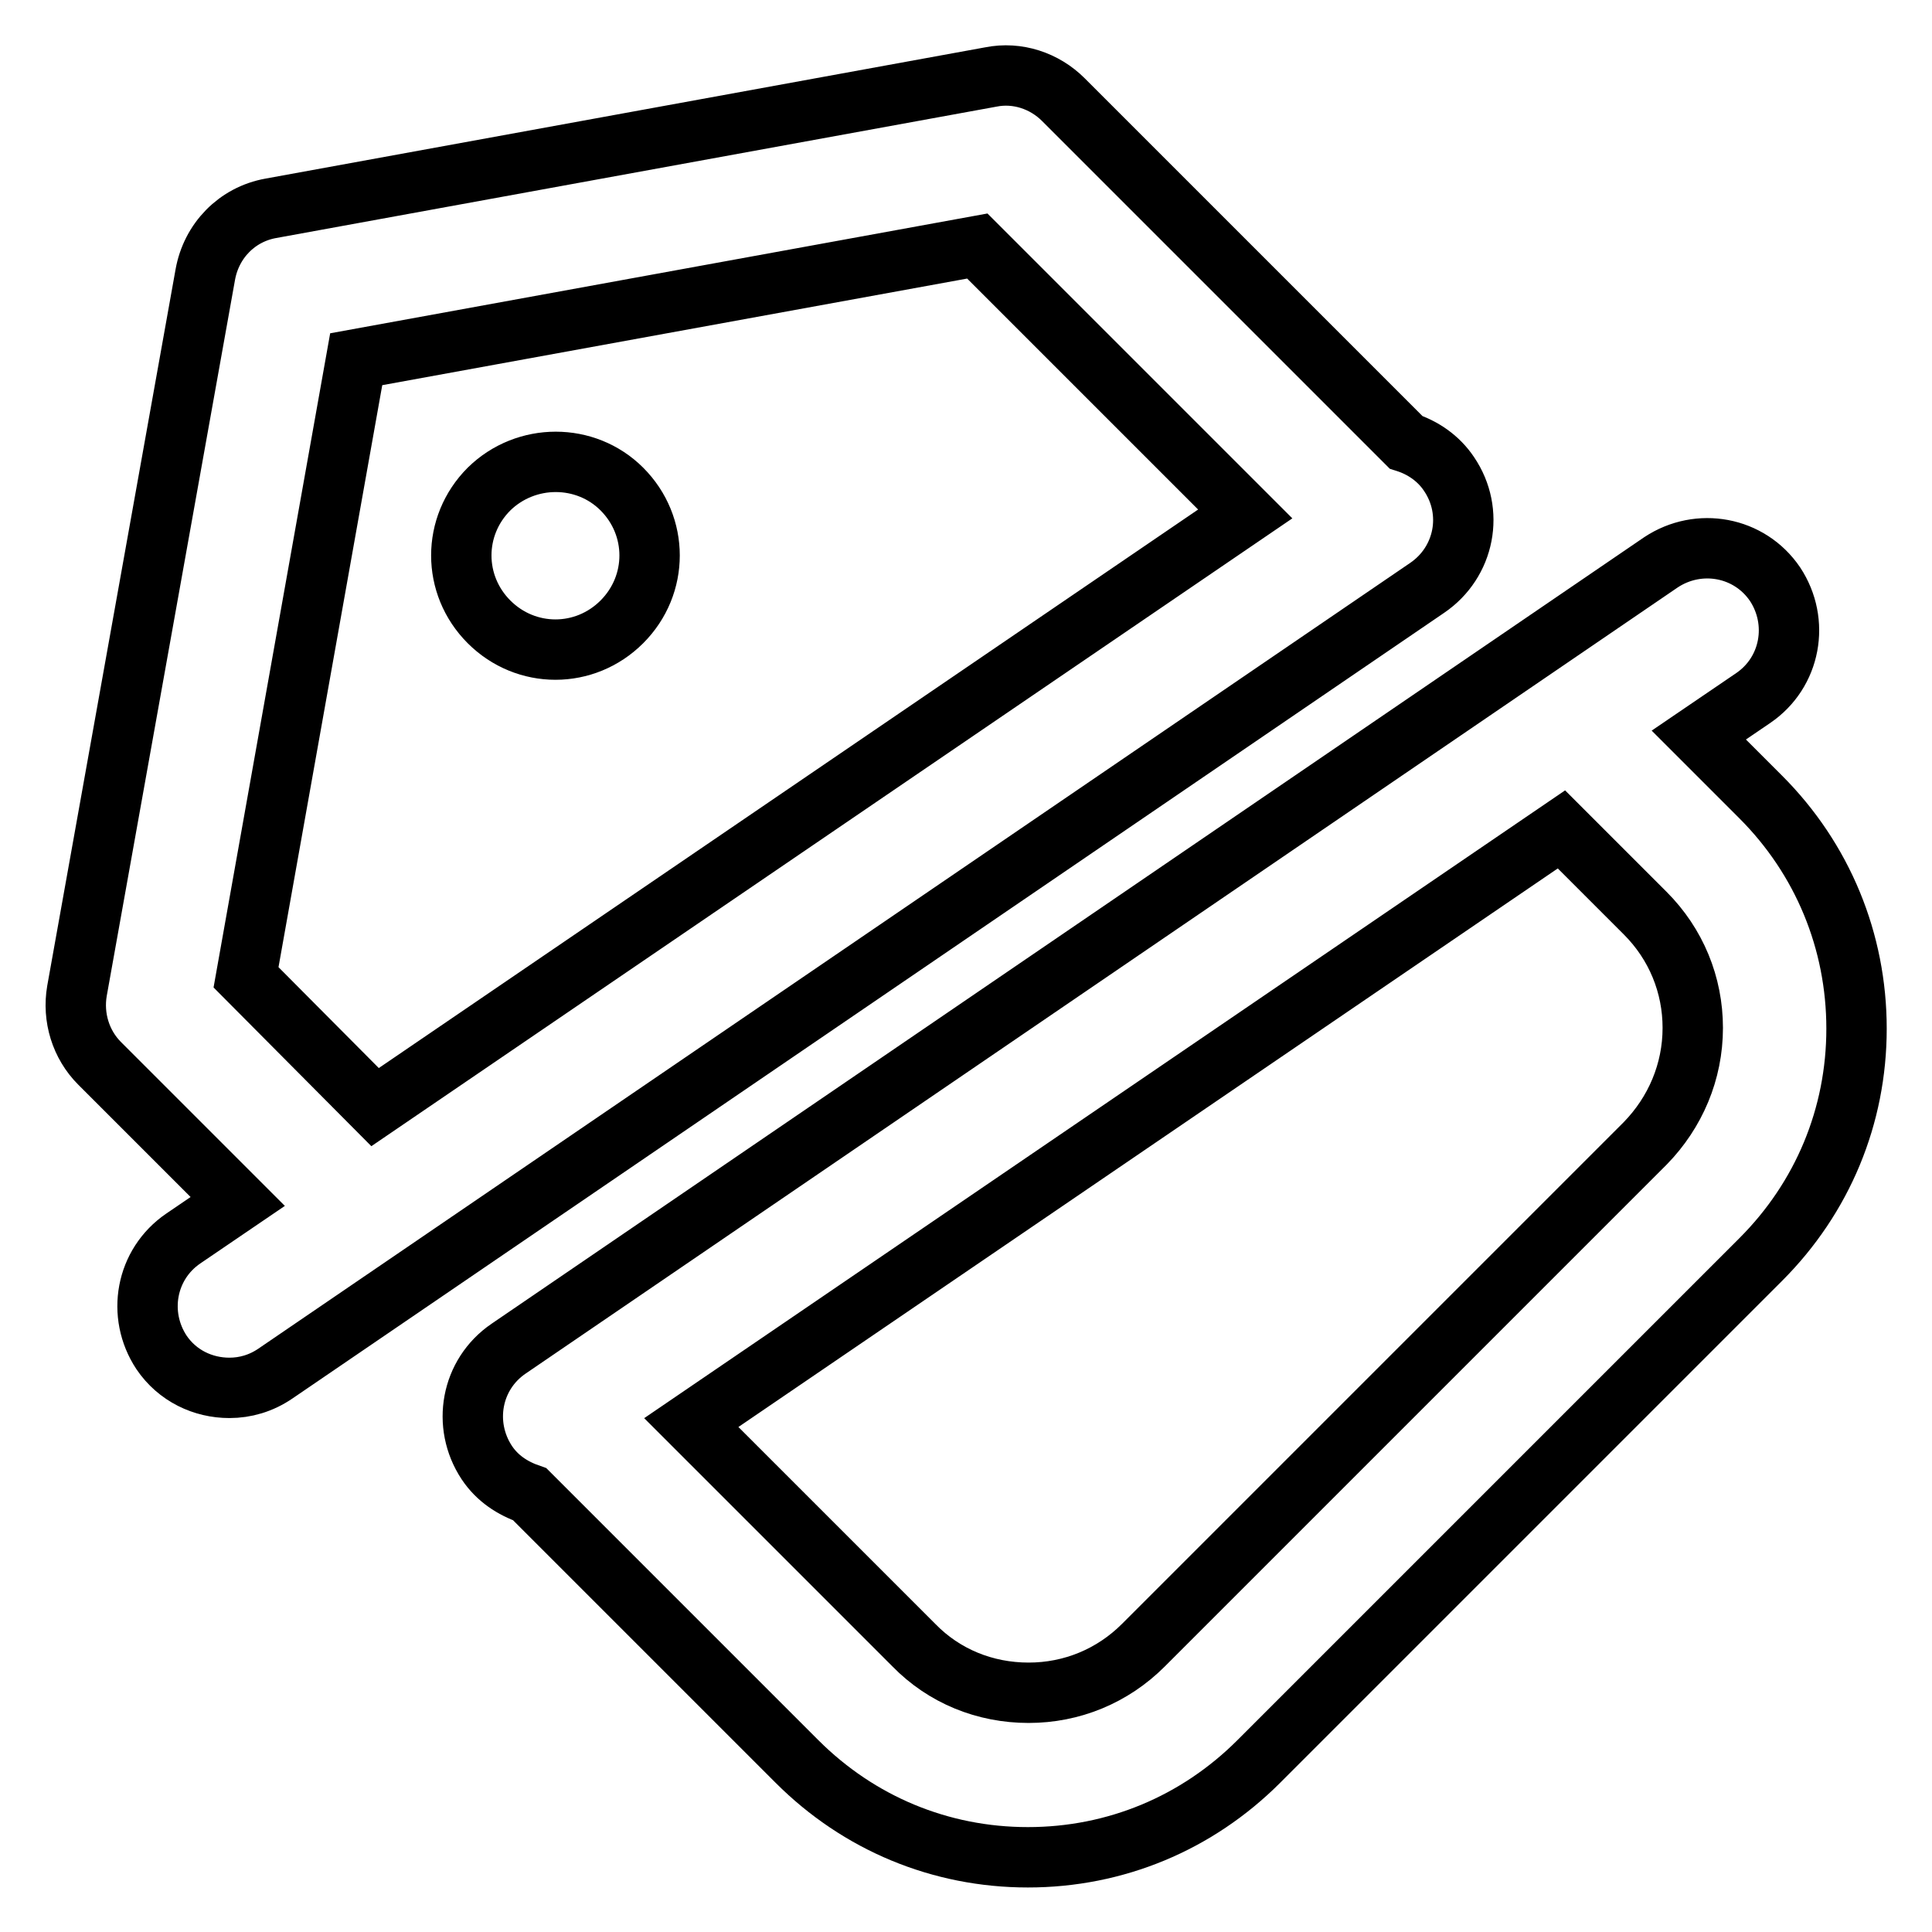
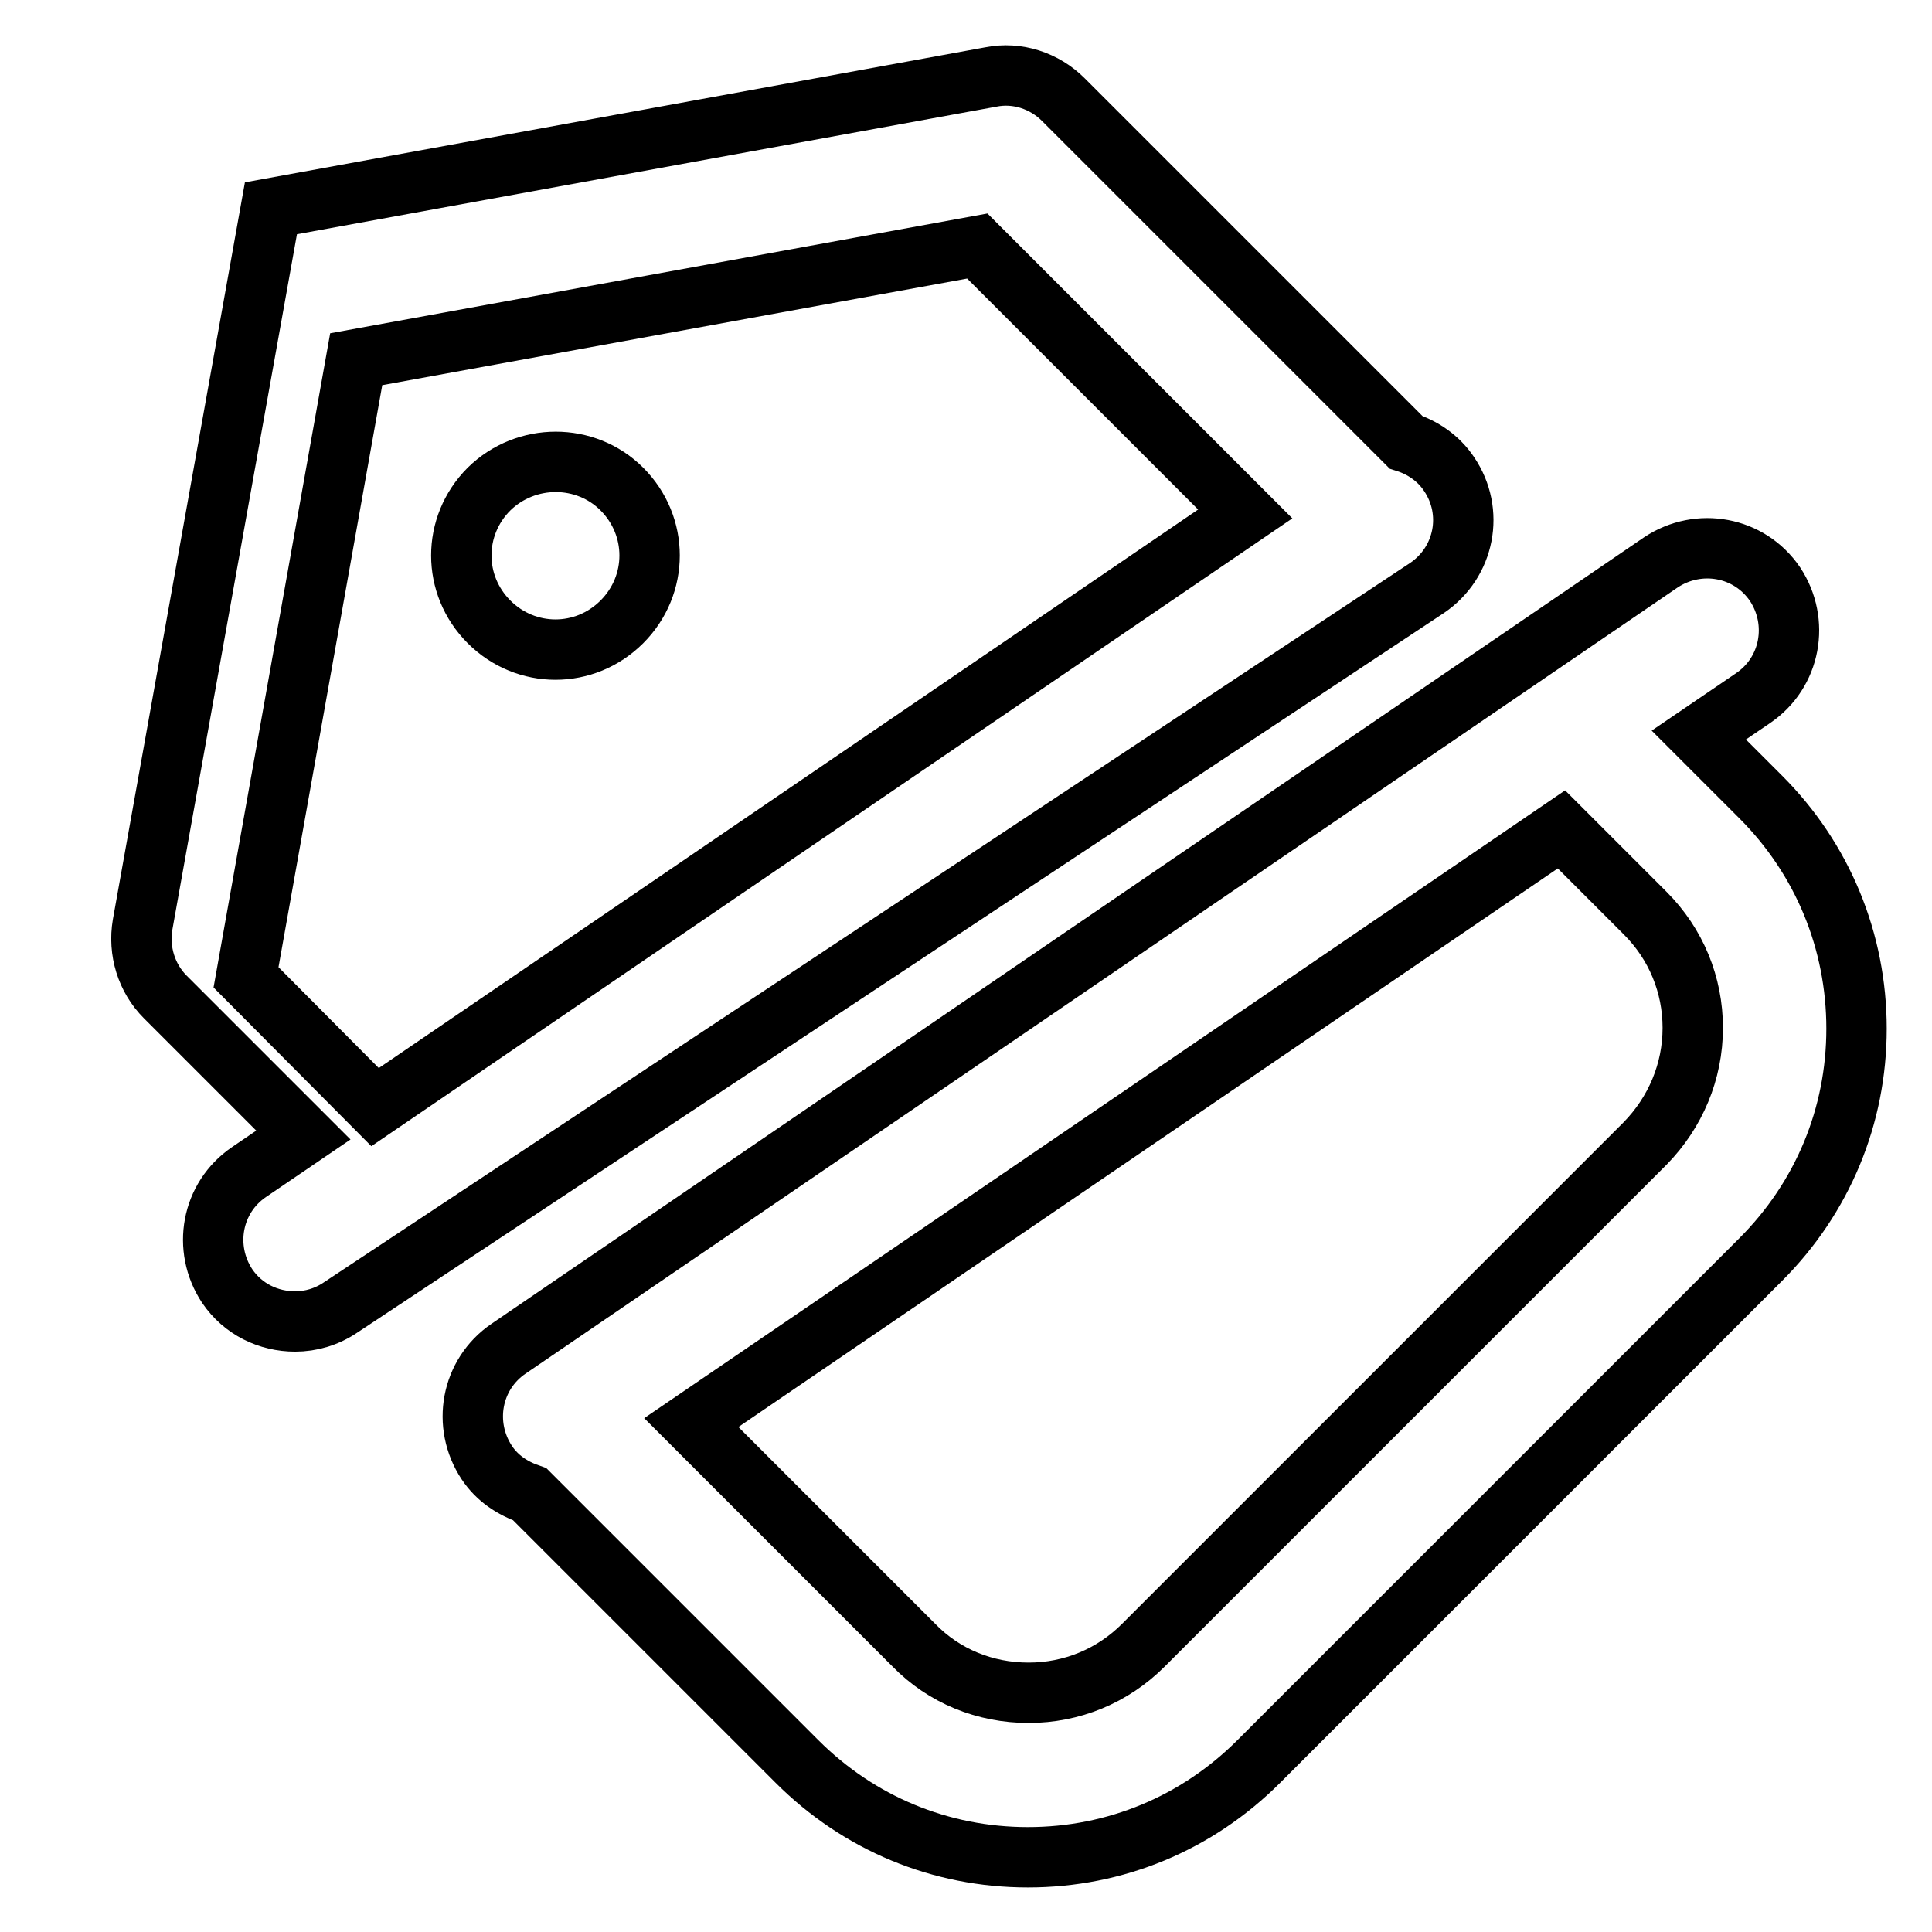
<svg xmlns="http://www.w3.org/2000/svg" version="1.1" x="0px" y="0px" viewBox="0 0 256 256" enable-background="new 0 0 256 256" xml:space="preserve">
  <g>
-     <path stroke-width="8" fill-opacity="0" stroke="#000000" d="M233.3,105.6l-8.2-8.2l7.2-4.9c5-3.4,6.2-10.1,2.9-15.1c-3.4-5-10.1-6.2-15.1-2.9L67.4,178.7 c-5,3.4-6.2,10.1-2.9,15.1c1.4,2.1,3.4,3.4,5.7,4.2l35.4,35.4c8.2,8.2,19,12.7,30.6,12.7c0,0,0,0,0,0c11.6,0,22.4-4.5,30.6-12.7 l66.5-66.5c8.2-8.2,12.7-19,12.7-30.6C246,124.7,241.5,113.8,233.3,105.6z M218,151.5L151.5,218c-4.1,4.1-9.5,6.3-15.2,6.3 c-5.8,0-11.2-2.2-15.2-6.3l-29.5-29.5l115.3-78.6L218,121c4.1,4.1,6.3,9.5,6.3,15.2C224.3,142,222,147.4,218,151.5z M192,62.8 c-1.4-2.1-3.5-3.5-5.7-4.2l-45.4-45.4c-2.5-2.5-6.1-3.7-9.6-3L35.9,27.6c-4.5,0.8-7.9,4.3-8.7,8.8l-17,94.9c-0.6,3.5,0.5,7.1,3,9.6 l18.3,18.3l-7.2,4.9c-5,3.4-6.2,10.1-2.9,15.1c2.1,3.1,5.5,4.7,9,4.7c2.1,0,4.2-0.6,6.1-1.9L189.1,77.9 C194.1,74.5,195.4,67.8,192,62.8z M32.6,129.5l14.6-81.9l82.3-15L165,68.1L49.7,146.7L32.6,129.5z M64.8,64.8 c-4.9,4.9-4.9,12.7,0,17.6c4.9,4.9,12.7,4.9,17.6,0c4.9-4.9,4.9-12.7,0-17.6C77.6,60,69.7,60,64.8,64.8z" />
+     <path stroke-width="8" fill-opacity="0" stroke="#000000" d="M233.3,105.6l-8.2-8.2l7.2-4.9c5-3.4,6.2-10.1,2.9-15.1c-3.4-5-10.1-6.2-15.1-2.9L67.4,178.7 c-5,3.4-6.2,10.1-2.9,15.1c1.4,2.1,3.4,3.4,5.7,4.2l35.4,35.4c8.2,8.2,19,12.7,30.6,12.7c0,0,0,0,0,0c11.6,0,22.4-4.5,30.6-12.7 l66.5-66.5c8.2-8.2,12.7-19,12.7-30.6C246,124.7,241.5,113.8,233.3,105.6z M218,151.5L151.5,218c-4.1,4.1-9.5,6.3-15.2,6.3 c-5.8,0-11.2-2.2-15.2-6.3l-29.5-29.5l115.3-78.6L218,121c4.1,4.1,6.3,9.5,6.3,15.2C224.3,142,222,147.4,218,151.5z M192,62.8 c-1.4-2.1-3.5-3.5-5.7-4.2l-45.4-45.4c-2.5-2.5-6.1-3.7-9.6-3L35.9,27.6l-17,94.9c-0.6,3.5,0.5,7.1,3,9.6 l18.3,18.3l-7.2,4.9c-5,3.4-6.2,10.1-2.9,15.1c2.1,3.1,5.5,4.7,9,4.7c2.1,0,4.2-0.6,6.1-1.9L189.1,77.9 C194.1,74.5,195.4,67.8,192,62.8z M32.6,129.5l14.6-81.9l82.3-15L165,68.1L49.7,146.7L32.6,129.5z M64.8,64.8 c-4.9,4.9-4.9,12.7,0,17.6c4.9,4.9,12.7,4.9,17.6,0c4.9-4.9,4.9-12.7,0-17.6C77.6,60,69.7,60,64.8,64.8z" />
  </g>
</svg>